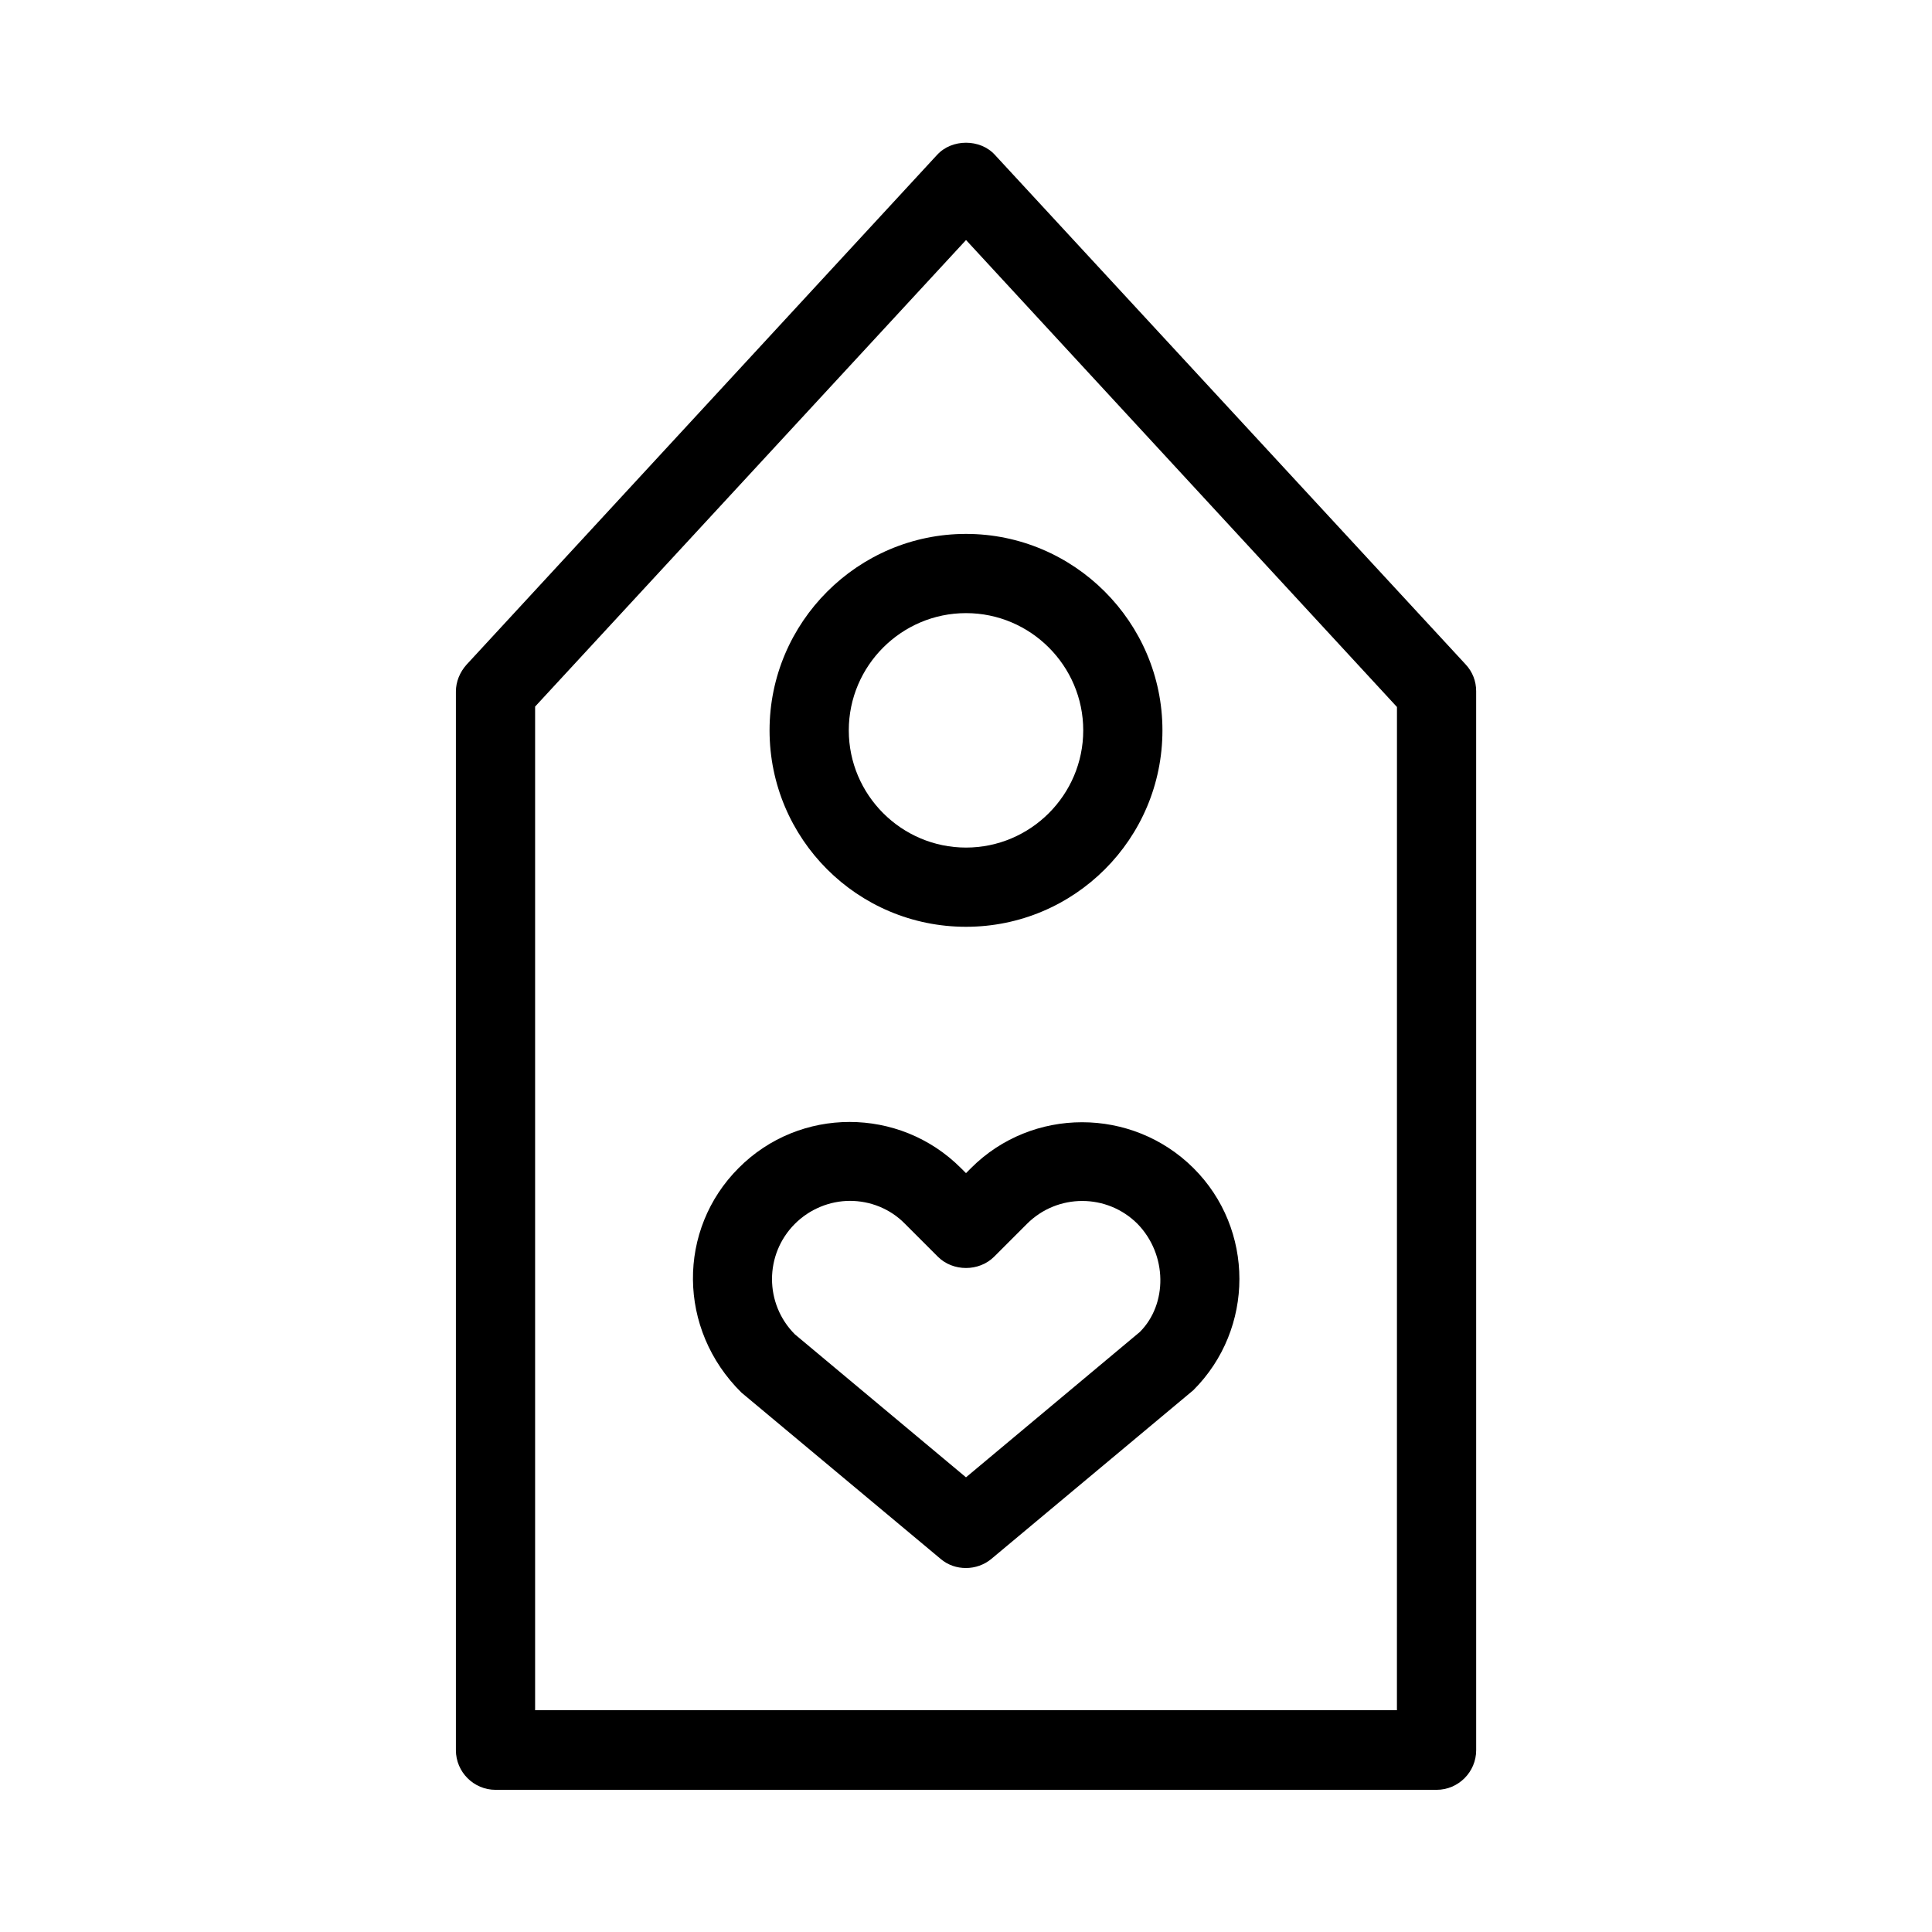
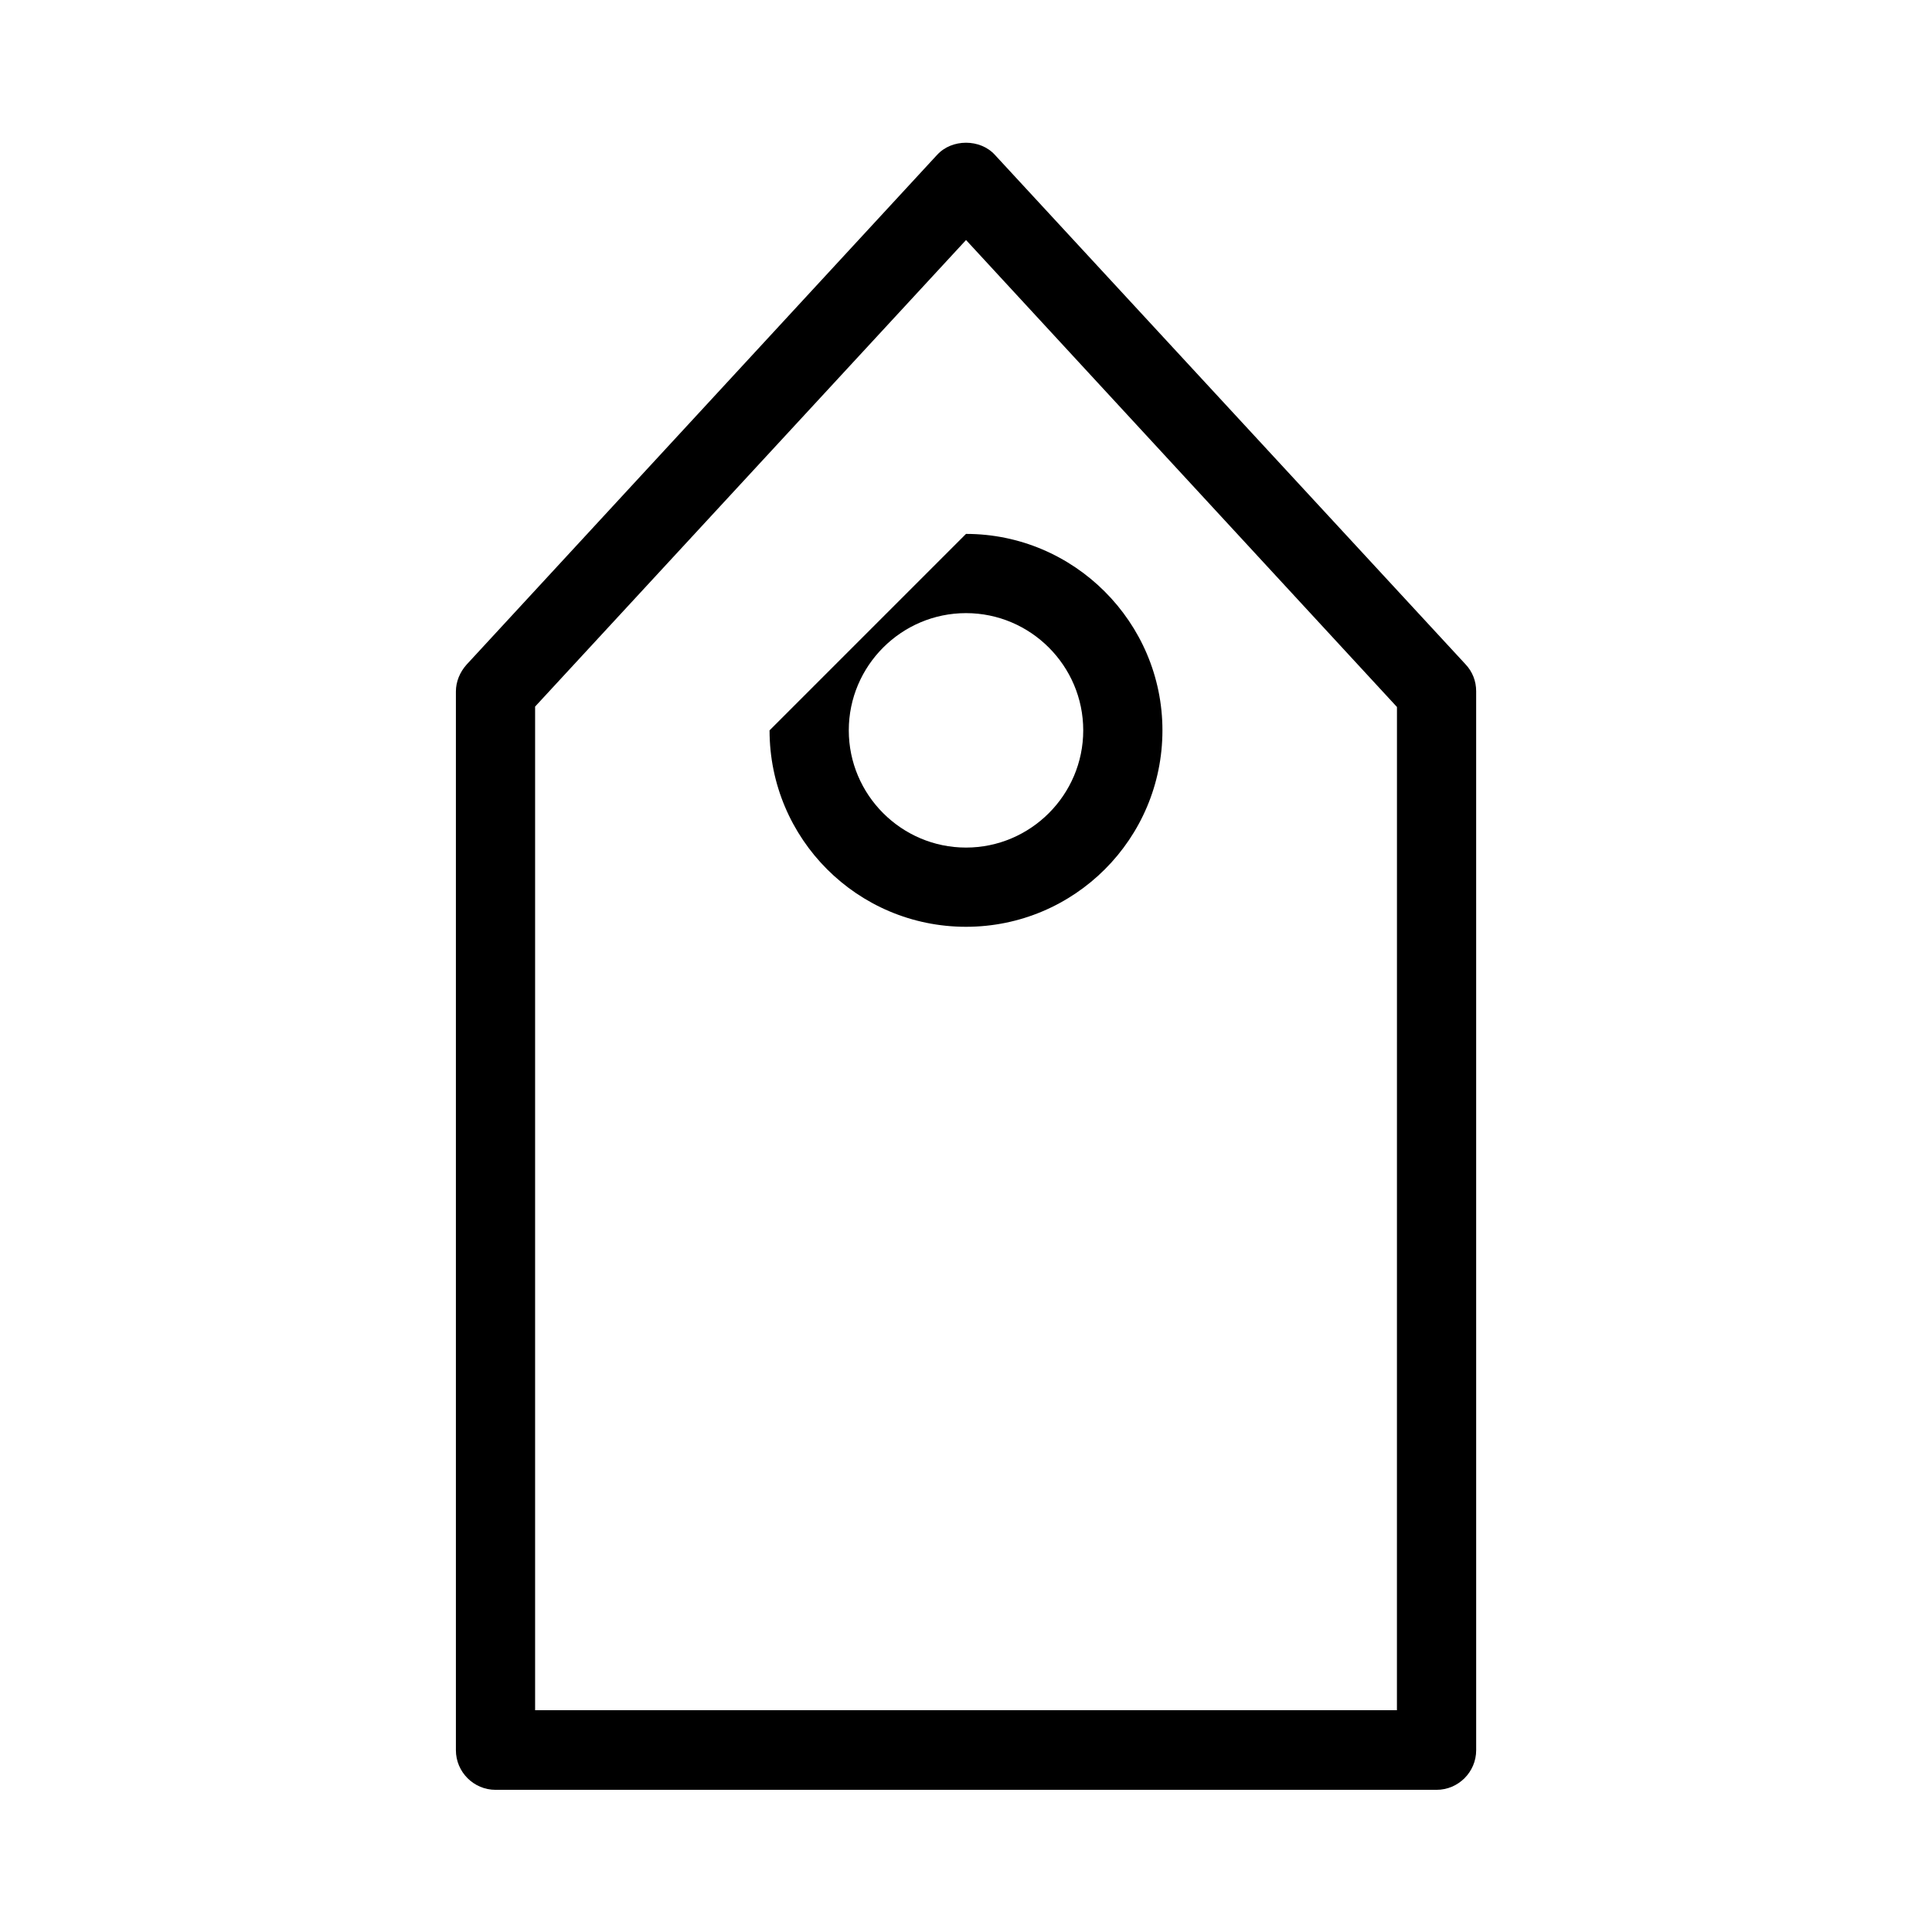
<svg xmlns="http://www.w3.org/2000/svg" fill="#000000" width="800px" height="800px" version="1.1" viewBox="144 144 512 512">
  <g>
    <path d="m392.34 185.04-124.69 135.09c-1.785 1.996-2.832 4.512-2.832 7.137v280.56c0 5.773 4.723 10.496 10.496 10.496h249.39c5.773 0 10.496-4.723 10.496-10.496l-0.004-280.66c0-2.625-0.945-5.144-2.832-7.137l-124.7-134.98c-3.883-4.301-11.441-4.301-15.324 0zm121.86 412.18h-228.39v-265.97l114.2-123.64 114.2 123.75z" />
-     <path d="m347.94 337.55c0 28.758 23.301 52.059 52.059 52.059 28.758 0 52.059-23.301 52.059-52.059 0-28.652-23.406-52.059-52.059-52.059s-52.059 23.406-52.059 52.059zm83.129 0c0 17.109-13.961 31.066-31.066 31.066-17.109 0-31.066-13.961-31.066-31.066 0-17.109 13.961-31.066 31.066-31.066s31.066 13.957 31.066 31.066z" />
-     <path d="m401.36 453.53-1.363 1.367-1.363-1.363c-16.27-16.27-42.719-16.27-58.883 0-16.27 16.27-16.27 42.719 0.734 59.512l52.797 44.082c1.996 1.68 4.305 2.414 6.719 2.414 2.414 0 4.828-0.84 6.719-2.414l53.531-44.715c16.27-16.27 16.27-42.719 0-58.883-16.277-16.164-42.727-16.164-58.891 0zm44.711 43.453-46.074 38.523-45.344-37.891c-8.082-8.082-8.082-21.203 0-29.285 3.988-3.988 9.34-6.086 14.59-6.086 5.246 0 10.602 1.996 14.59 6.086l8.711 8.711c3.988 3.988 10.914 3.988 14.906 0l8.711-8.711c8.082-8.082 21.203-8.082 29.285 0 7.973 8.188 7.973 21.305 0.625 28.652z" />
+     <path d="m347.94 337.55c0 28.758 23.301 52.059 52.059 52.059 28.758 0 52.059-23.301 52.059-52.059 0-28.652-23.406-52.059-52.059-52.059zm83.129 0c0 17.109-13.961 31.066-31.066 31.066-17.109 0-31.066-13.961-31.066-31.066 0-17.109 13.961-31.066 31.066-31.066s31.066 13.957 31.066 31.066z" />
  </g>
</svg>